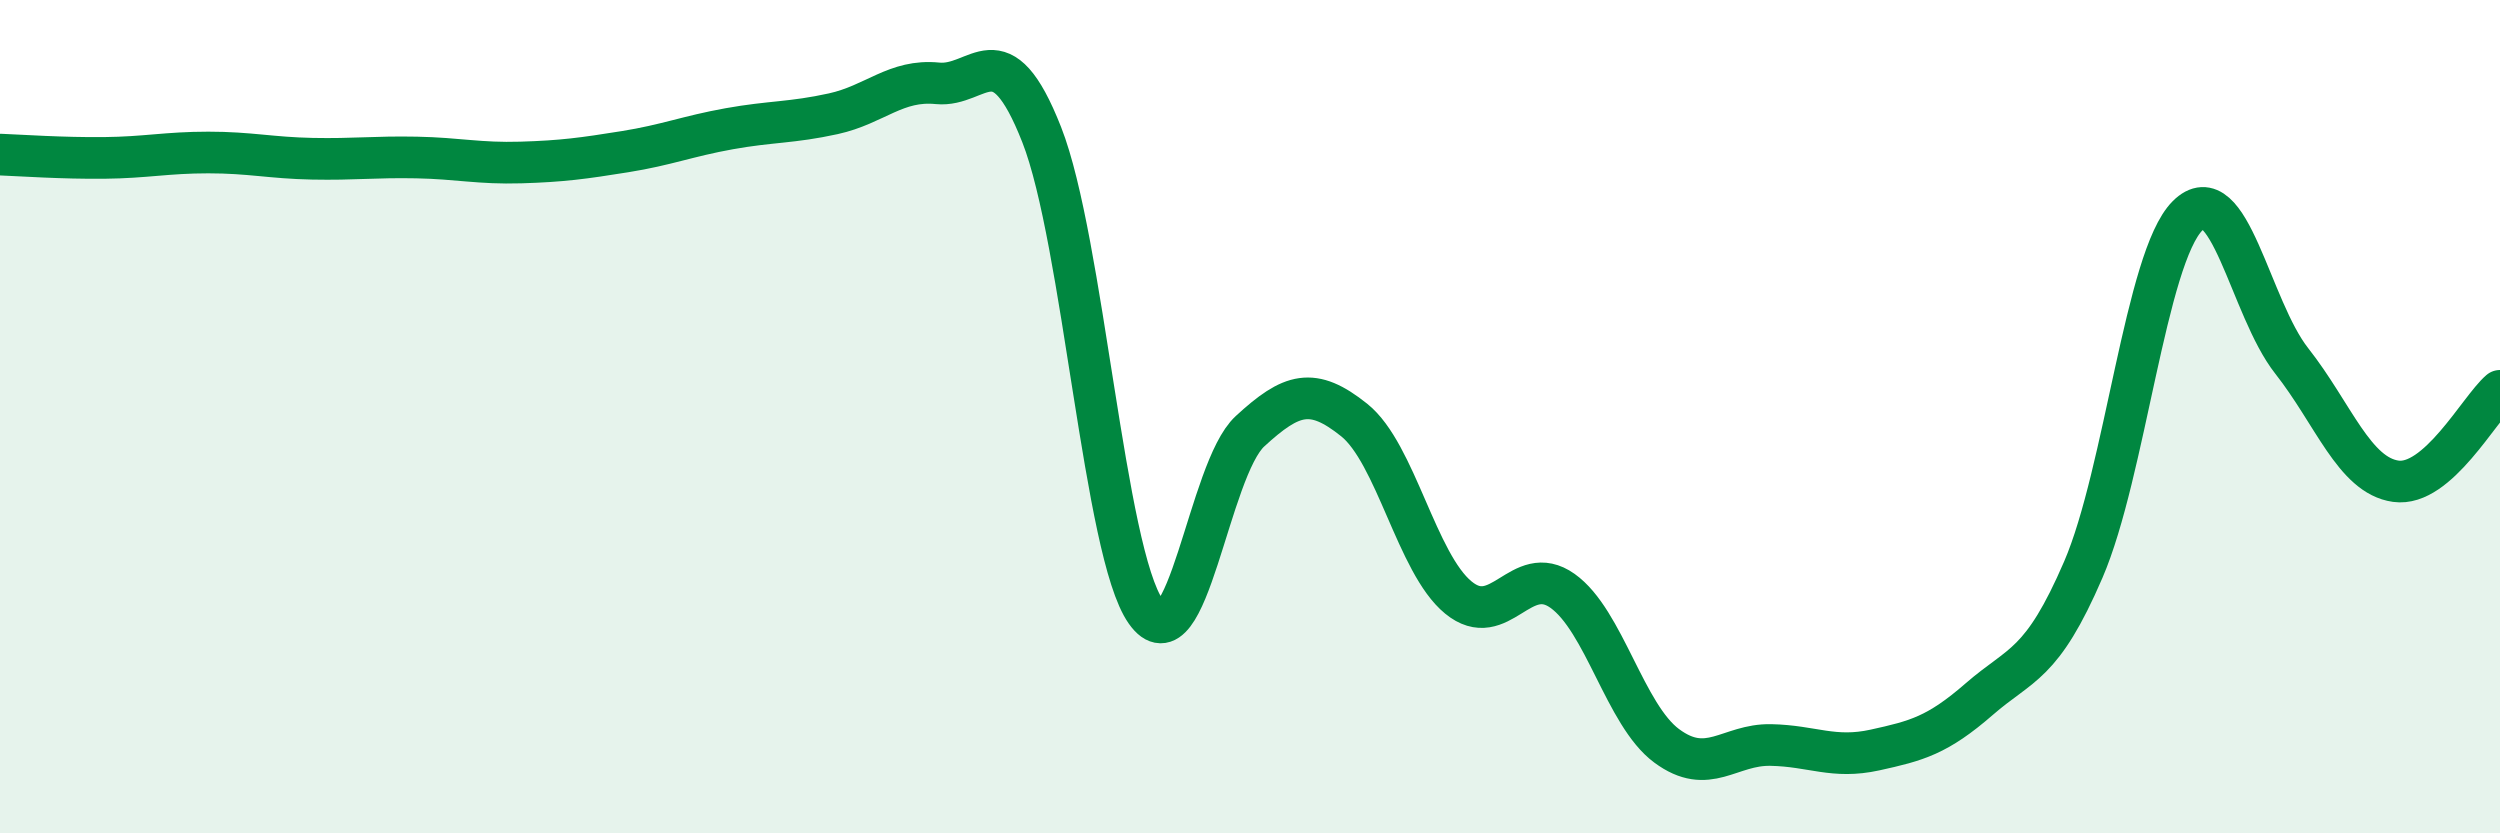
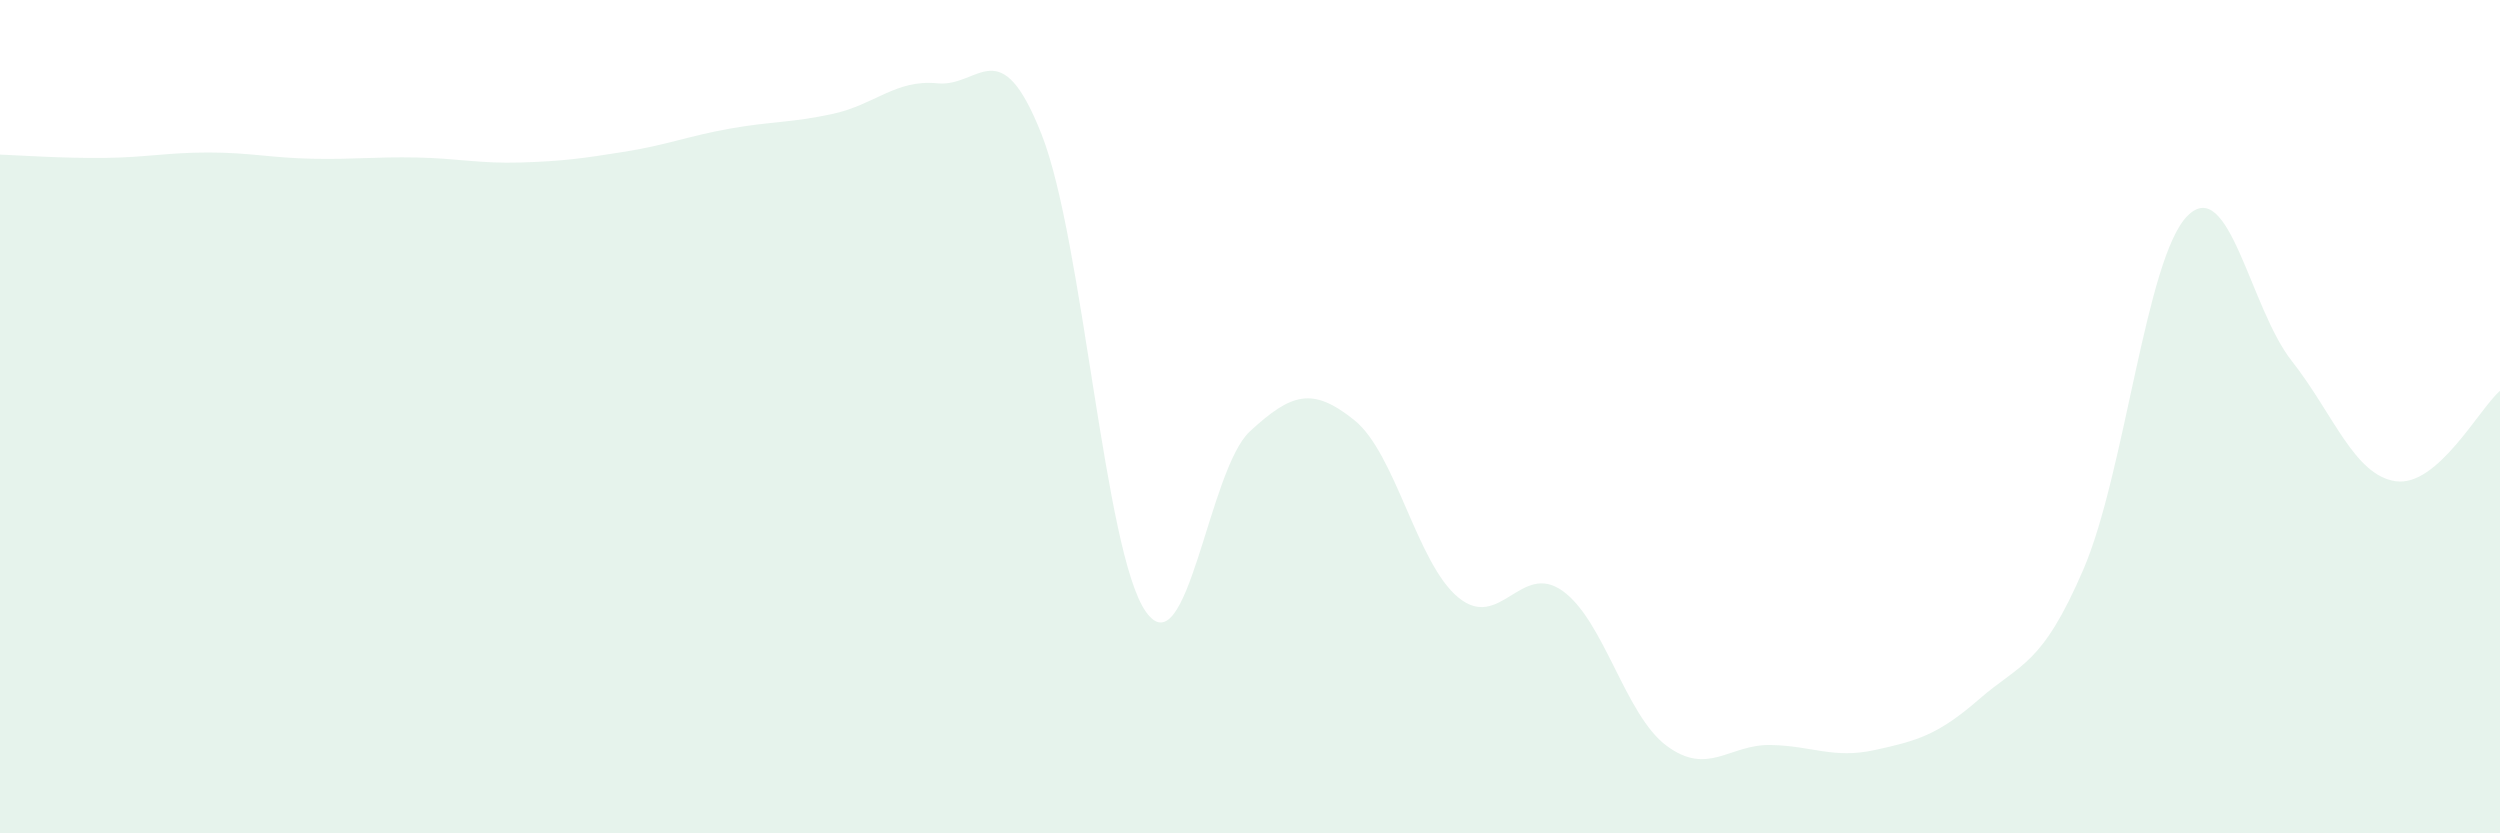
<svg xmlns="http://www.w3.org/2000/svg" width="60" height="20" viewBox="0 0 60 20">
  <path d="M 0,3.71 C 0.5,3.73 1.5,3.8 2.5,3.79 C 3.5,3.78 4,3.66 5,3.66 C 6,3.66 6.5,3.79 7.5,3.81 C 8.5,3.83 9,3.76 10,3.78 C 11,3.8 11.5,3.93 12.5,3.9 C 13.5,3.87 14,3.8 15,3.64 C 16,3.48 16.5,3.27 17.5,3.09 C 18.5,2.91 19,2.95 20,2.73 C 21,2.51 21.5,1.9 22.5,2 C 23.5,2.1 24,0.69 25,3.23 C 26,5.77 26.5,13.26 27.5,14.68 C 28.5,16.1 29,11.27 30,10.35 C 31,9.43 31.5,9.28 32.5,10.08 C 33.5,10.88 34,13.52 35,14.34 C 36,15.16 36.5,13.47 37.5,14.18 C 38.5,14.89 39,17.16 40,17.9 C 41,18.64 41.5,17.86 42.5,17.88 C 43.5,17.9 44,18.22 45,18 C 46,17.78 46.5,17.65 47.5,16.78 C 48.5,15.91 49,15.99 50,13.67 C 51,11.35 51.5,6.18 52.5,5.18 C 53.5,4.18 54,7.39 55,8.66 C 56,9.93 56.5,11.41 57.5,11.55 C 58.5,11.69 59.5,9.81 60,9.38L60 20L0 20Z" fill="#008740" opacity="0.1" stroke-linecap="round" stroke-linejoin="round" />
-   <path d="M 0,3.71 C 0.5,3.73 1.5,3.8 2.5,3.79 C 3.5,3.78 4,3.66 5,3.66 C 6,3.66 6.5,3.79 7.5,3.81 C 8.5,3.83 9,3.76 10,3.78 C 11,3.8 11.5,3.93 12.5,3.9 C 13.5,3.87 14,3.8 15,3.64 C 16,3.48 16.5,3.27 17.5,3.09 C 18.5,2.91 19,2.95 20,2.73 C 21,2.51 21.5,1.9 22.5,2 C 23.5,2.1 24,0.69 25,3.23 C 26,5.77 26.5,13.26 27.5,14.68 C 28.5,16.1 29,11.27 30,10.35 C 31,9.43 31.5,9.28 32.5,10.08 C 33.5,10.88 34,13.52 35,14.34 C 36,15.16 36.5,13.47 37.5,14.18 C 38.5,14.89 39,17.16 40,17.9 C 41,18.64 41.5,17.86 42.5,17.88 C 43.5,17.9 44,18.22 45,18 C 46,17.78 46.5,17.65 47.5,16.78 C 48.5,15.91 49,15.99 50,13.67 C 51,11.35 51.5,6.18 52.5,5.18 C 53.5,4.18 54,7.39 55,8.66 C 56,9.93 56.5,11.41 57.5,11.55 C 58.5,11.69 59.5,9.81 60,9.38" stroke="#008740" stroke-width="1" fill="none" stroke-linecap="round" stroke-linejoin="round" />
</svg>